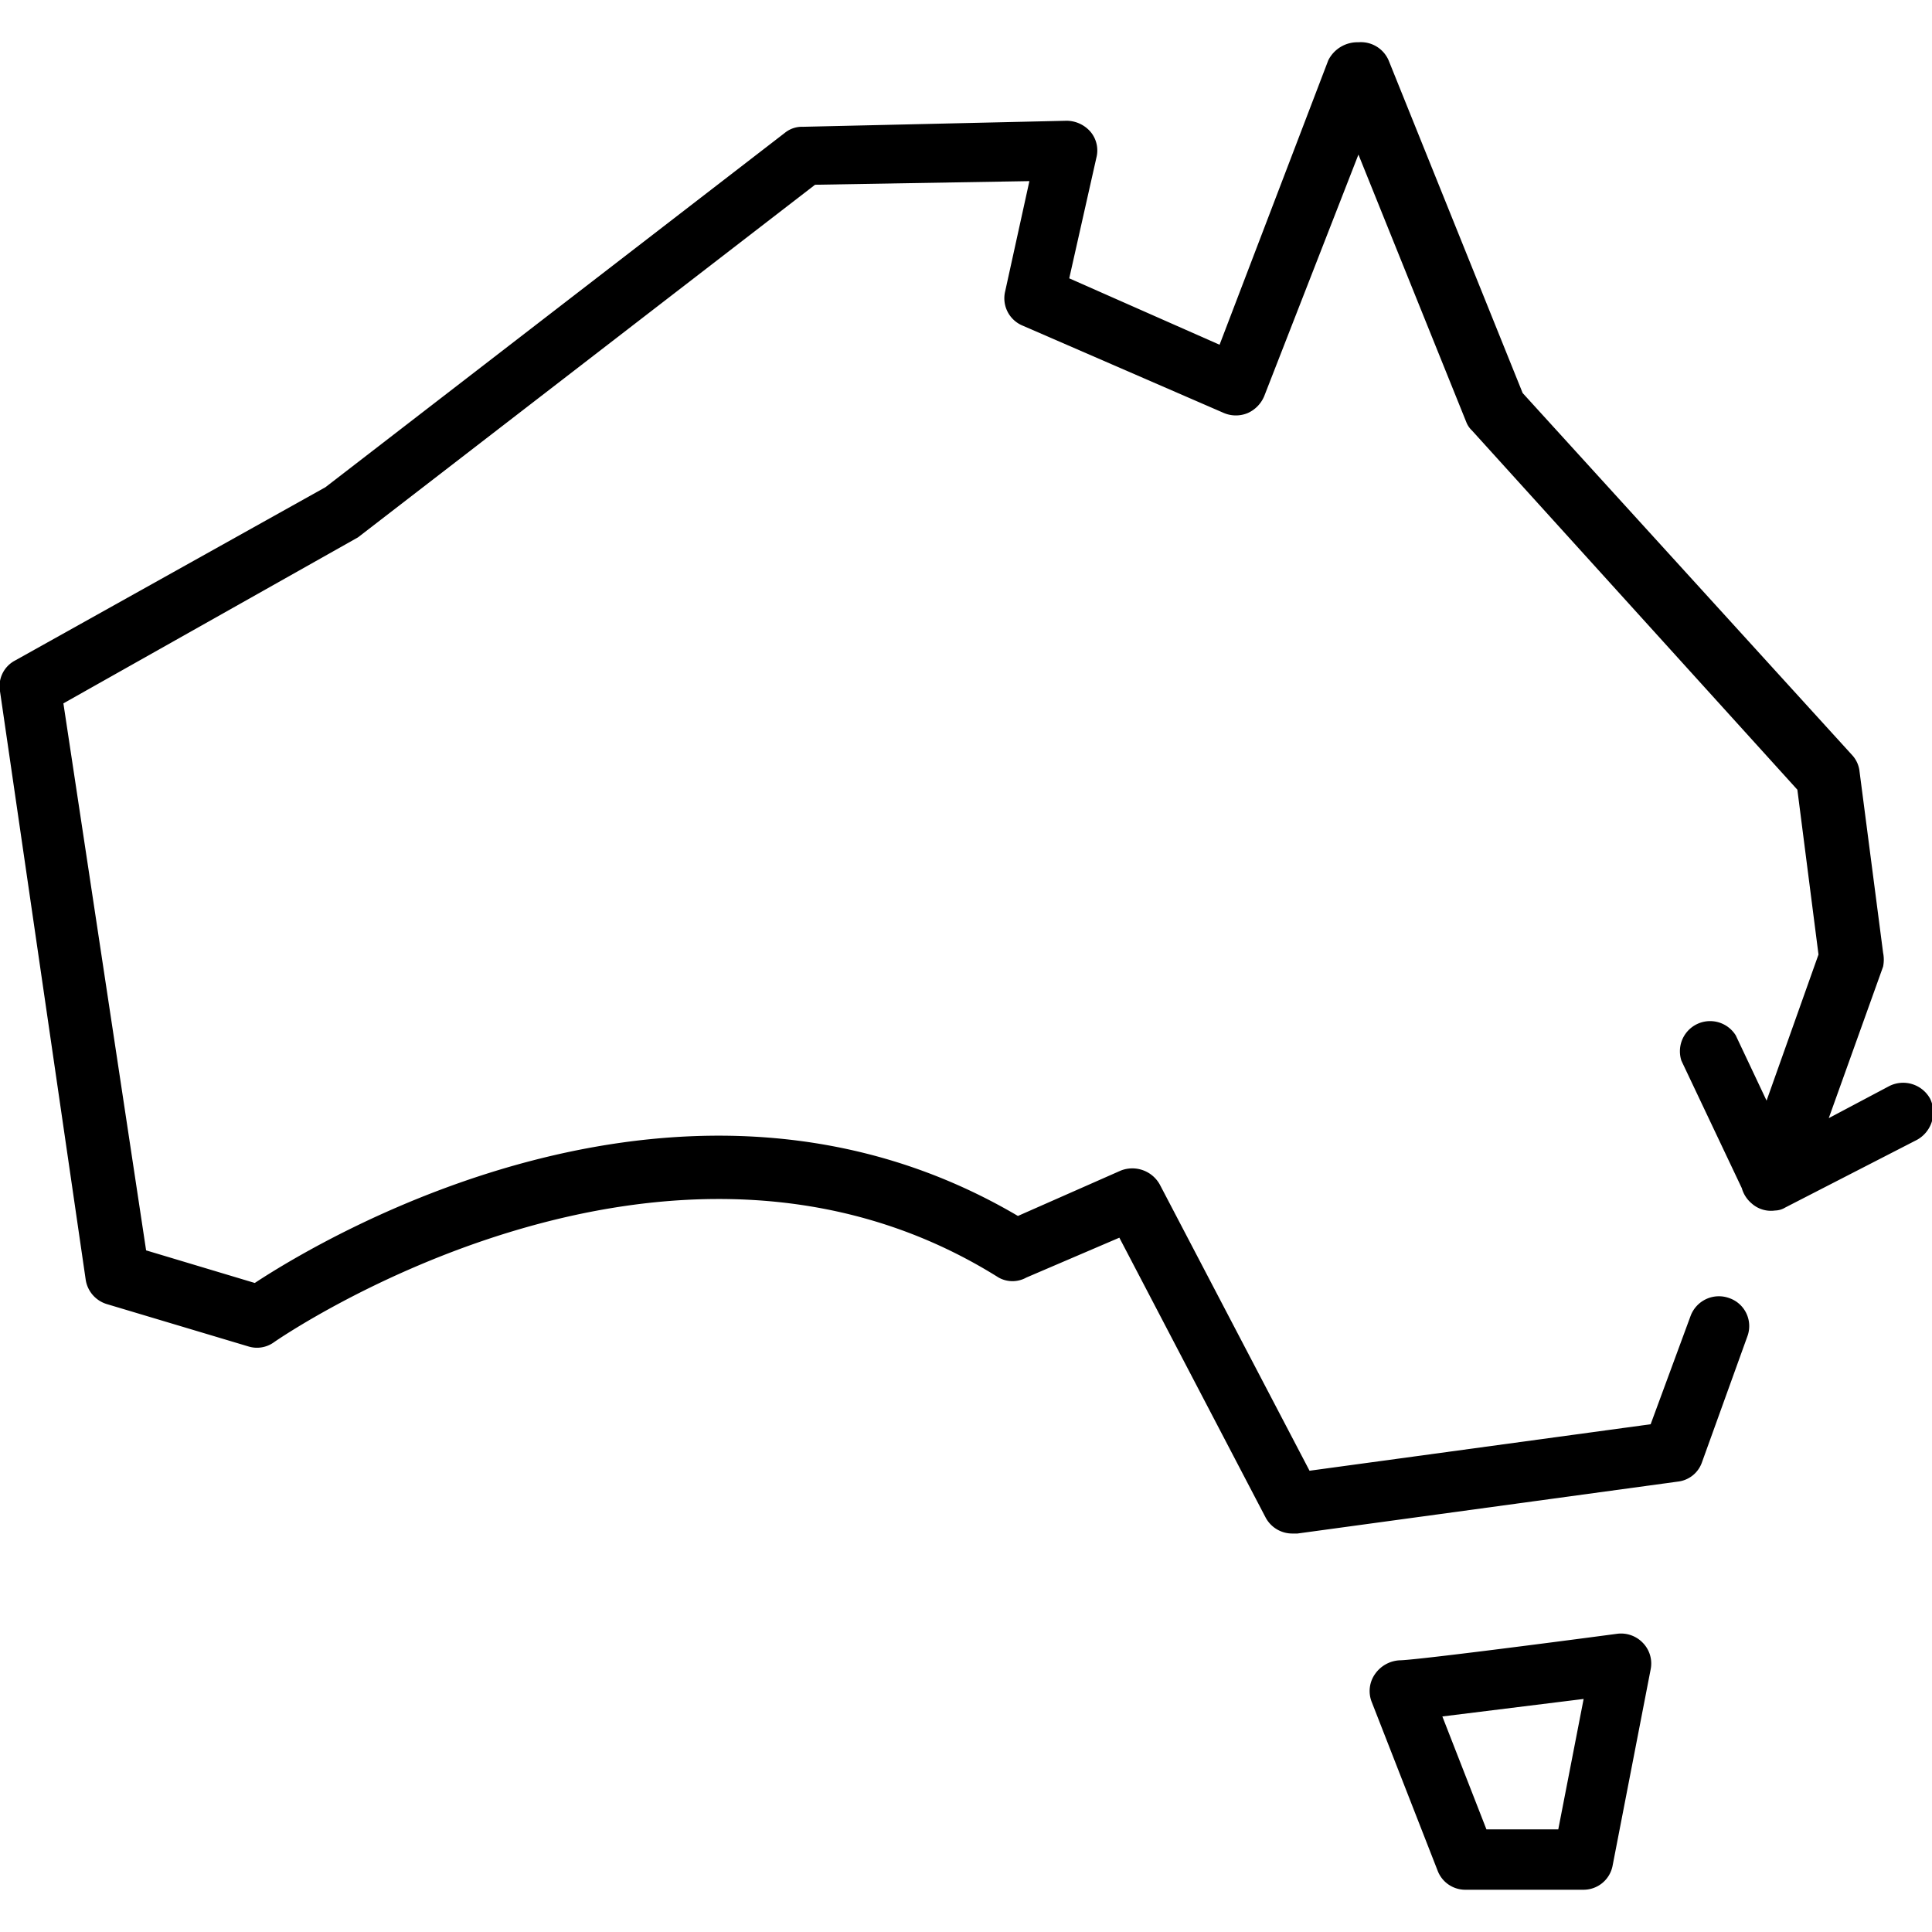
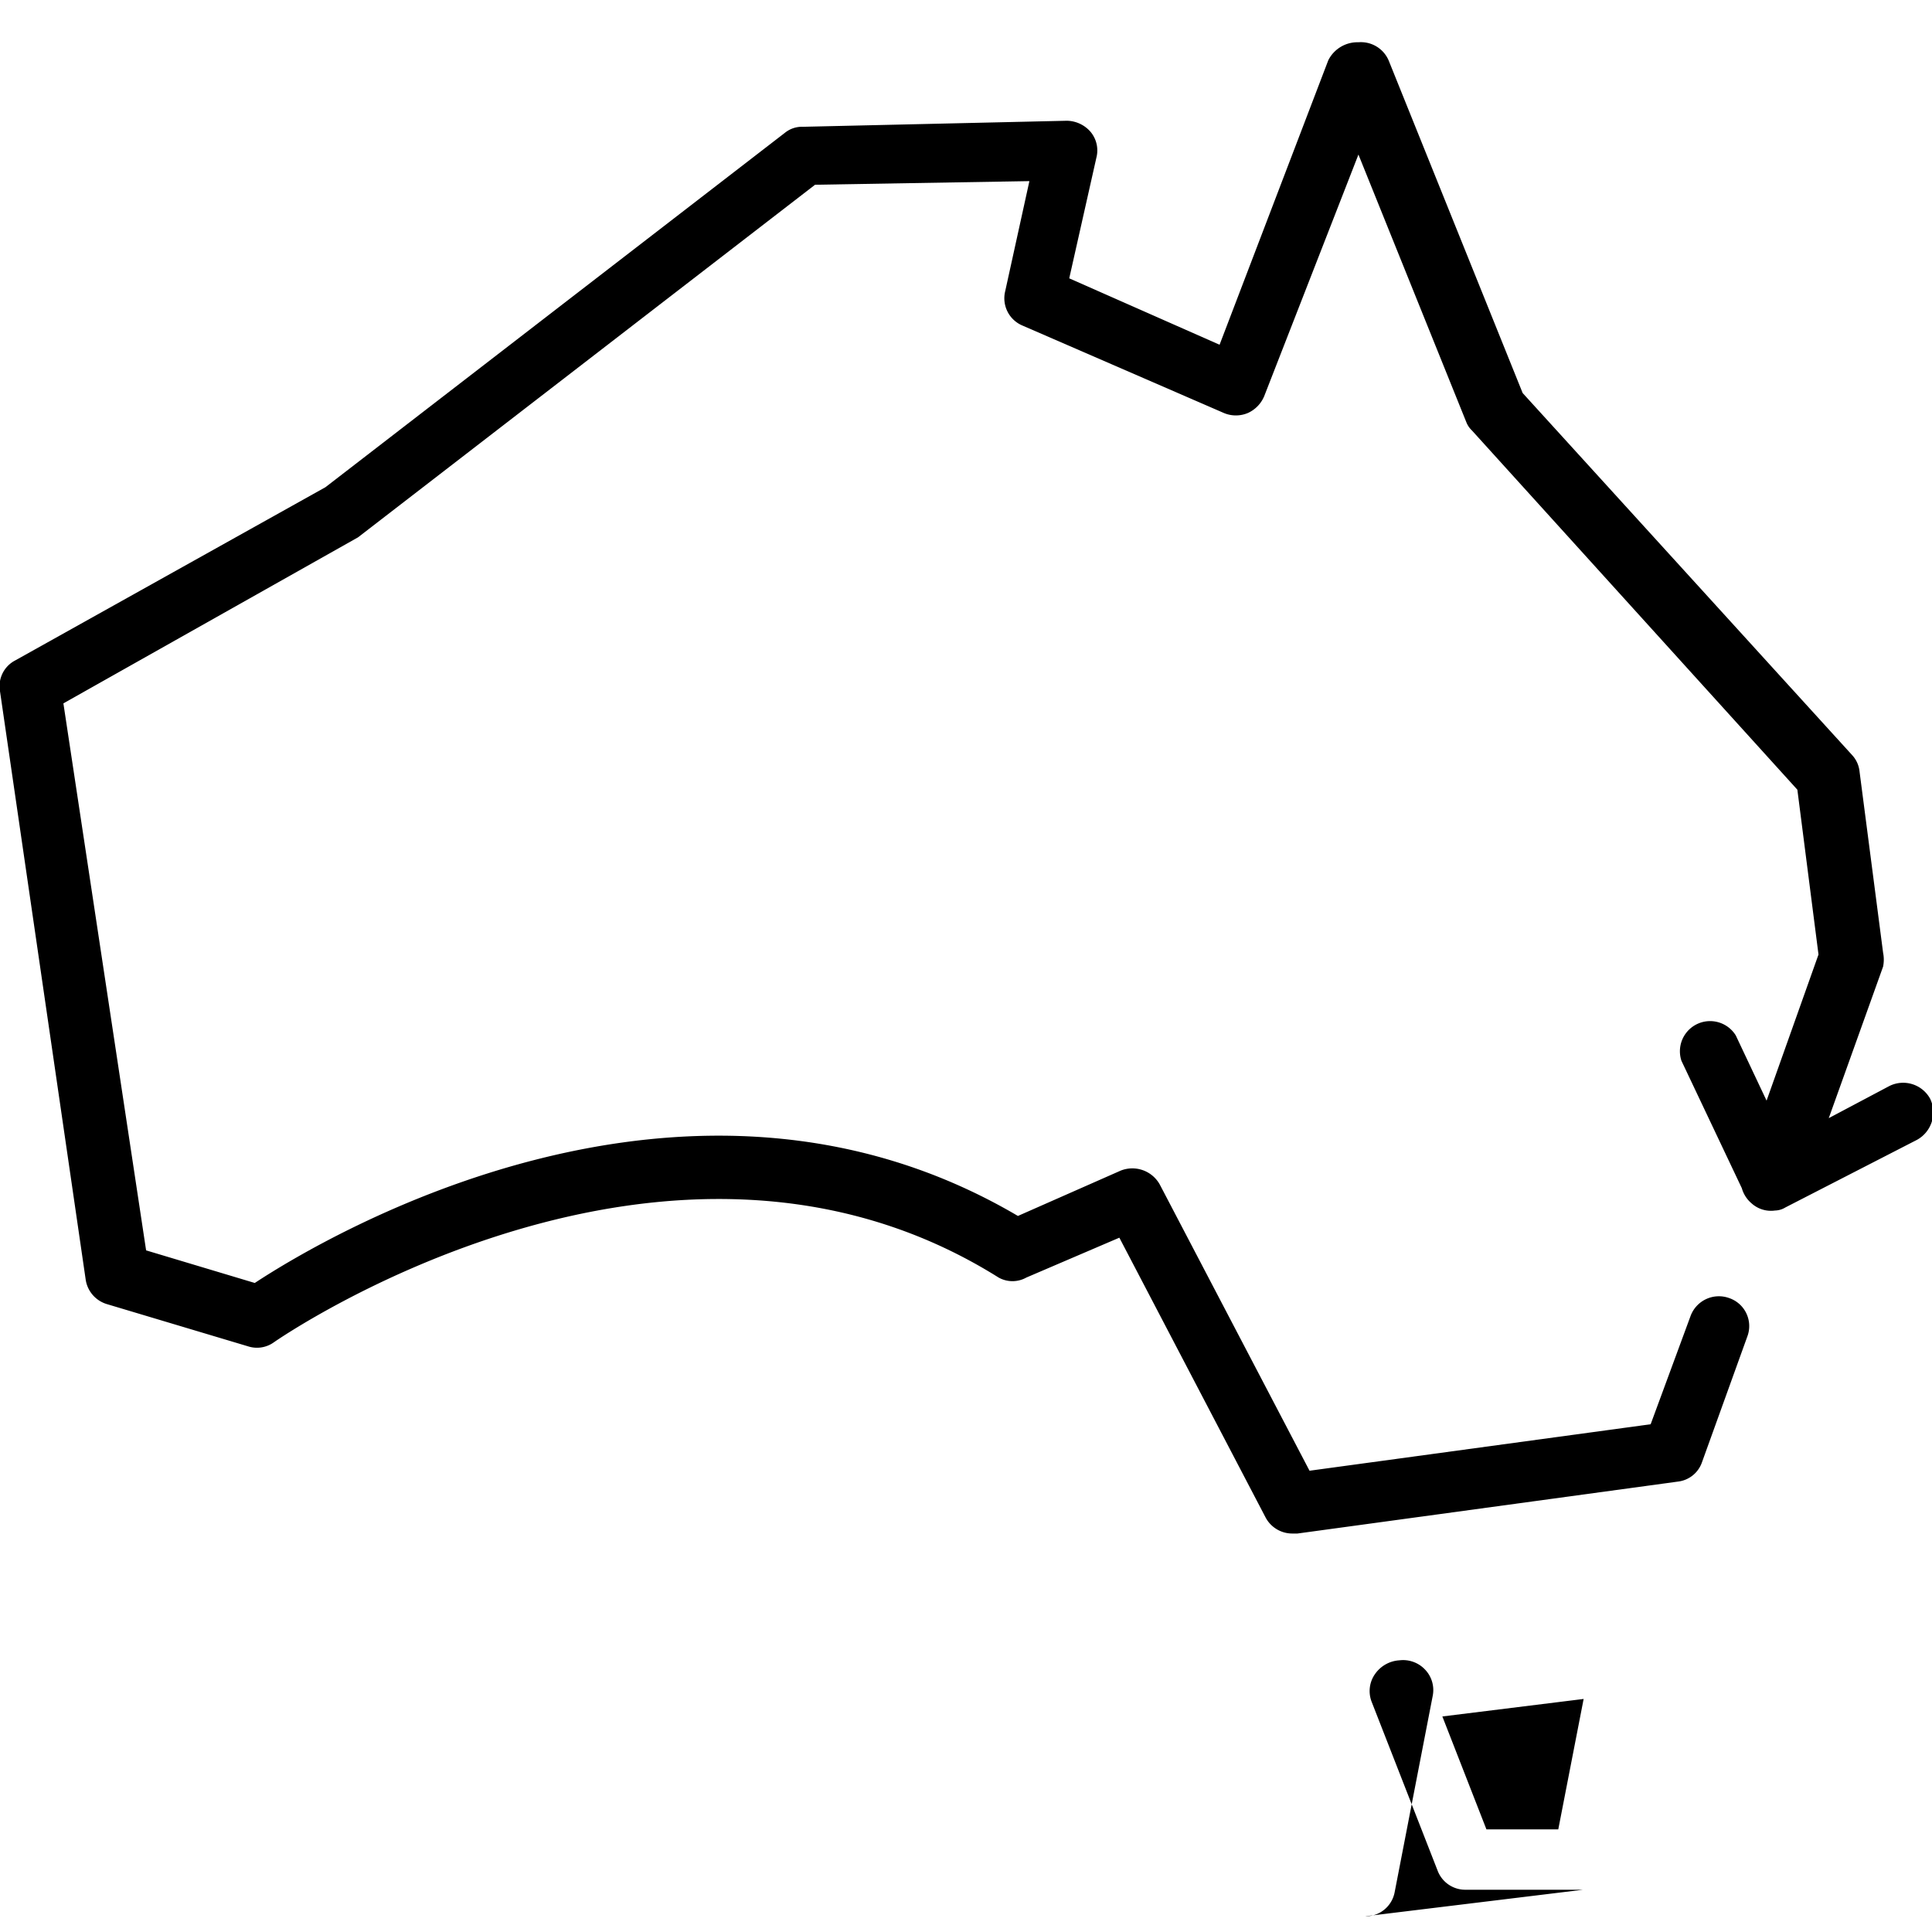
<svg xmlns="http://www.w3.org/2000/svg" data-name="Layer 1" viewBox="0 0 32 32">
-   <path d="M26.22 31.3h-1.94a.49.49 0 0 1-.47-.32l-1.09-2.79a.49.49 0 0 1 .06-.47.53.53 0 0 1 .4-.22c.23 0 2.33-.27 3.61-.44a.5.5 0 0 1 .42.15.49.49 0 0 1 .13.44l-.63 3.25a.49.49 0 0 1-.49.4zm-1.6-1h1.19l.42-2.16-2.34.29zM21.41 25.4a.5.5 0 0 1-.45-.27l-2.42-4.63-1.54.66a.47.47 0 0 1-.46 0c-5.47-3.43-11.9 1-12 1.07a.48.48 0 0 1-.43.07l-2.34-.7a.5.5 0 0 1-.35-.4L0 11.45a.48.48 0 0 1 .25-.51l5.14-2.87L13 2.2a.45.45 0 0 1 .3-.1l4.37-.1a.53.53 0 0 1 .39.18.48.48 0 0 1 .1.43l-.45 2 2.49 1.1L22 1a.54.54 0 0 1 .5-.3.5.5 0 0 1 .5.3l2.22 5.51 5.46 6a.47.47 0 0 1 .12.27l.39 3a.58.58 0 0 1 0 .23l-.9 2.51 1-.53a.51.51 0 0 1 .68.21.52.52 0 0 1-.22.68L29.57 20a.34.34 0 0 1-.17.05.48.48 0 0 1-.39-.12.51.51 0 0 1-.16-.25l-1-2.11a.5.5 0 0 1 .9-.42l.51 1.08.86-2.42-.35-2.73-5.39-5.95a.38.38 0 0 1-.09-.13L22.5 2.56l-1.56 4a.53.53 0 0 1-.27.28.51.51 0 0 1-.4 0l-3.34-1.45a.49.49 0 0 1-.28-.57l.4-1.82-3.55.06L5.93 8.9l-4.88 2.75 1.37 9.06 1.8.54c1.2-.79 7.17-4.33 12.64-1.11l1.7-.75a.52.52 0 0 1 .65.23l2.48 4.74 5.65-.77.66-1.79a.5.5 0 0 1 .64-.3.49.49 0 0 1 .3.64l-.75 2.08a.48.48 0 0 1-.4.32l-6.3.86z" fill="rgba(0,0,0,1)" />
+   <path d="M26.22 31.3h-1.94a.49.49 0 0 1-.47-.32l-1.09-2.79a.49.49 0 0 1 .06-.47.53.53 0 0 1 .4-.22a.5.5 0 0 1 .42.15.49.49 0 0 1 .13.44l-.63 3.25a.49.49 0 0 1-.49.4zm-1.6-1h1.19l.42-2.16-2.34.29zM21.41 25.4a.5.5 0 0 1-.45-.27l-2.42-4.63-1.54.66a.47.47 0 0 1-.46 0c-5.47-3.43-11.9 1-12 1.07a.48.48 0 0 1-.43.07l-2.34-.7a.5.5 0 0 1-.35-.4L0 11.45a.48.48 0 0 1 .25-.51l5.14-2.87L13 2.2a.45.45 0 0 1 .3-.1l4.37-.1a.53.53 0 0 1 .39.18.48.48 0 0 1 .1.43l-.45 2 2.49 1.1L22 1a.54.54 0 0 1 .5-.3.5.5 0 0 1 .5.3l2.22 5.51 5.46 6a.47.47 0 0 1 .12.27l.39 3a.58.58 0 0 1 0 .23l-.9 2.51 1-.53a.51.51 0 0 1 .68.21.52.52 0 0 1-.22.68L29.57 20a.34.34 0 0 1-.17.05.48.48 0 0 1-.39-.12.51.51 0 0 1-.16-.25l-1-2.11a.5.5 0 0 1 .9-.42l.51 1.08.86-2.42-.35-2.73-5.39-5.95a.38.38 0 0 1-.09-.13L22.5 2.56l-1.56 4a.53.53 0 0 1-.27.28.51.51 0 0 1-.4 0l-3.34-1.45a.49.49 0 0 1-.28-.57l.4-1.82-3.55.06L5.93 8.9l-4.88 2.75 1.37 9.06 1.8.54c1.2-.79 7.17-4.33 12.64-1.11l1.7-.75a.52.52 0 0 1 .65.23l2.48 4.74 5.65-.77.66-1.79a.5.5 0 0 1 .64-.3.49.49 0 0 1 .3.64l-.75 2.08a.48.48 0 0 1-.4.32l-6.3.86z" fill="rgba(0,0,0,1)" />
</svg>